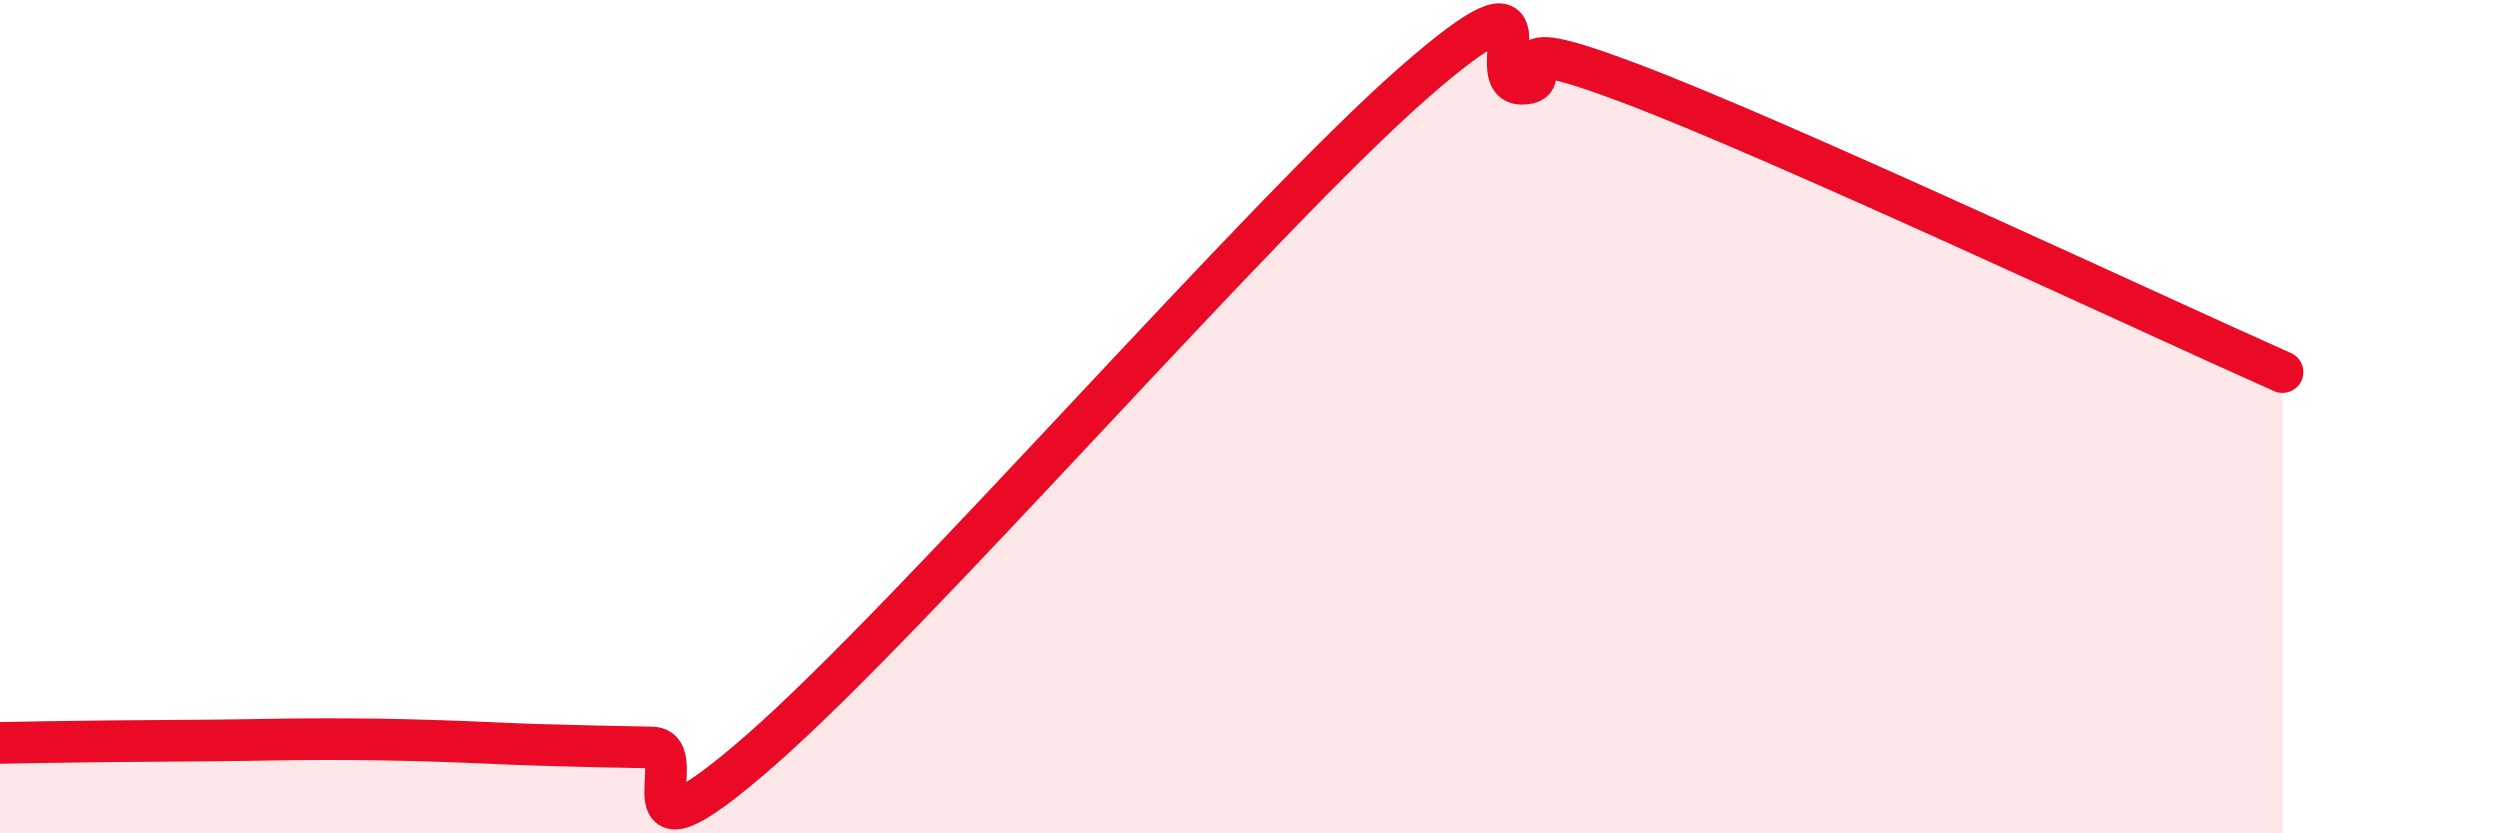
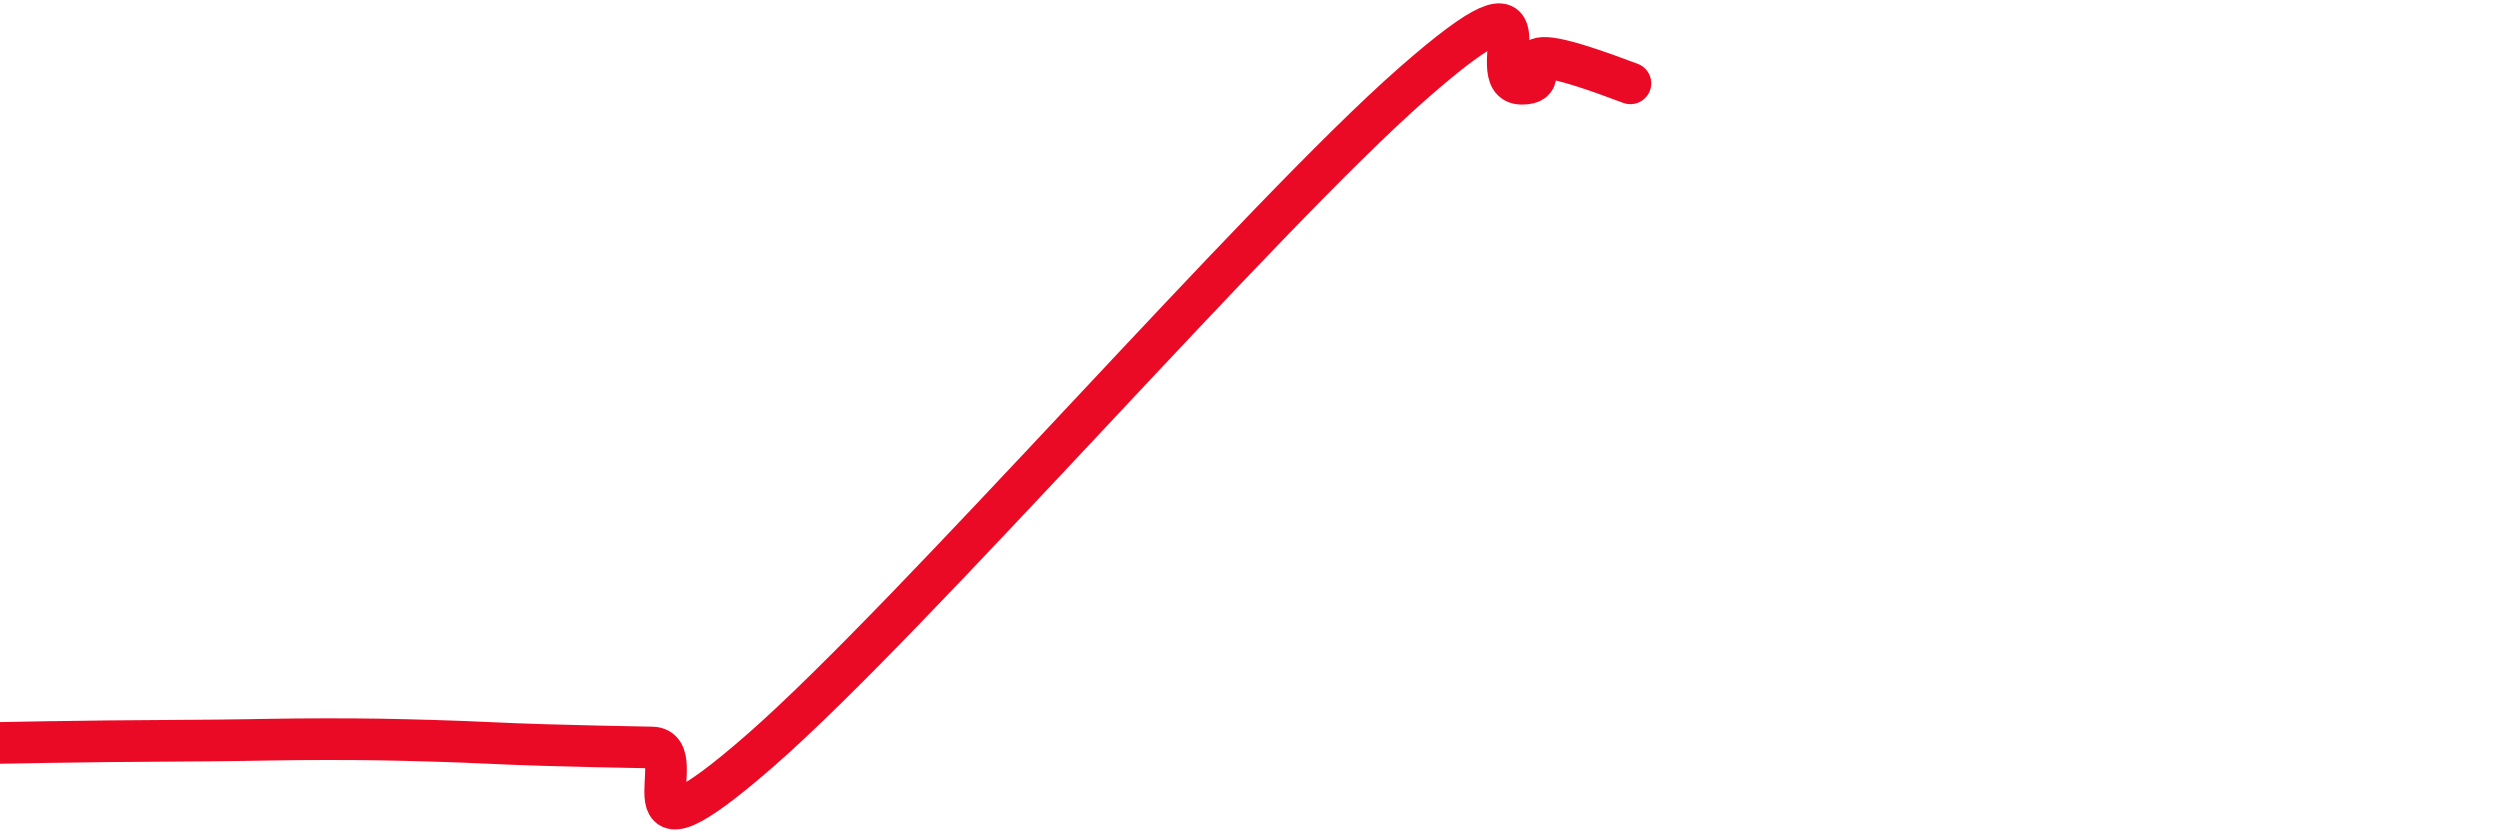
<svg xmlns="http://www.w3.org/2000/svg" width="60" height="20" viewBox="0 0 60 20">
-   <path d="M 0,17.83 C 0.52,17.82 1.57,17.8 2.61,17.79 C 3.65,17.78 4.18,17.78 5.22,17.77 C 6.26,17.76 6.79,17.74 7.83,17.74 C 8.87,17.74 9.39,17.75 10.43,17.78 C 11.47,17.81 12,17.85 13.04,17.88 C 14.08,17.91 14.61,17.92 15.65,17.94 C 16.69,17.96 14.61,21.19 18.26,18 C 21.91,14.81 30.26,5.2 33.91,2 C 37.56,-1.2 35.48,2.01 36.52,2.01 C 37.56,2.01 35.48,0.62 39.13,2 C 42.78,3.38 51.65,7.54 54.78,8.93L54.78 20L0 20Z" fill="#EB0A25" opacity="0.1" stroke-linecap="round" stroke-linejoin="round" />
-   <path d="M 0,17.83 C 0.52,17.82 1.57,17.8 2.61,17.79 C 3.65,17.78 4.18,17.78 5.22,17.77 C 6.26,17.76 6.79,17.74 7.83,17.74 C 8.87,17.74 9.39,17.75 10.43,17.78 C 11.47,17.81 12,17.85 13.04,17.88 C 14.08,17.91 14.61,17.92 15.65,17.94 C 16.69,17.96 14.61,21.19 18.26,18 C 21.91,14.81 30.26,5.2 33.91,2 C 37.56,-1.2 35.48,2.01 36.52,2.01 C 37.56,2.01 35.48,0.62 39.13,2 C 42.78,3.38 51.65,7.54 54.78,8.93" stroke="#EB0A25" stroke-width="1" fill="none" stroke-linecap="round" stroke-linejoin="round" />
+   <path d="M 0,17.83 C 0.52,17.82 1.57,17.8 2.61,17.79 C 3.65,17.78 4.18,17.78 5.22,17.77 C 6.26,17.76 6.79,17.74 7.83,17.74 C 8.87,17.74 9.39,17.75 10.43,17.78 C 11.47,17.81 12,17.85 13.04,17.88 C 14.08,17.91 14.61,17.92 15.65,17.94 C 16.69,17.96 14.61,21.19 18.26,18 C 21.91,14.81 30.26,5.2 33.91,2 C 37.56,-1.2 35.48,2.01 36.52,2.01 C 37.56,2.01 35.48,0.62 39.13,2 " stroke="#EB0A25" stroke-width="1" fill="none" stroke-linecap="round" stroke-linejoin="round" />
</svg>